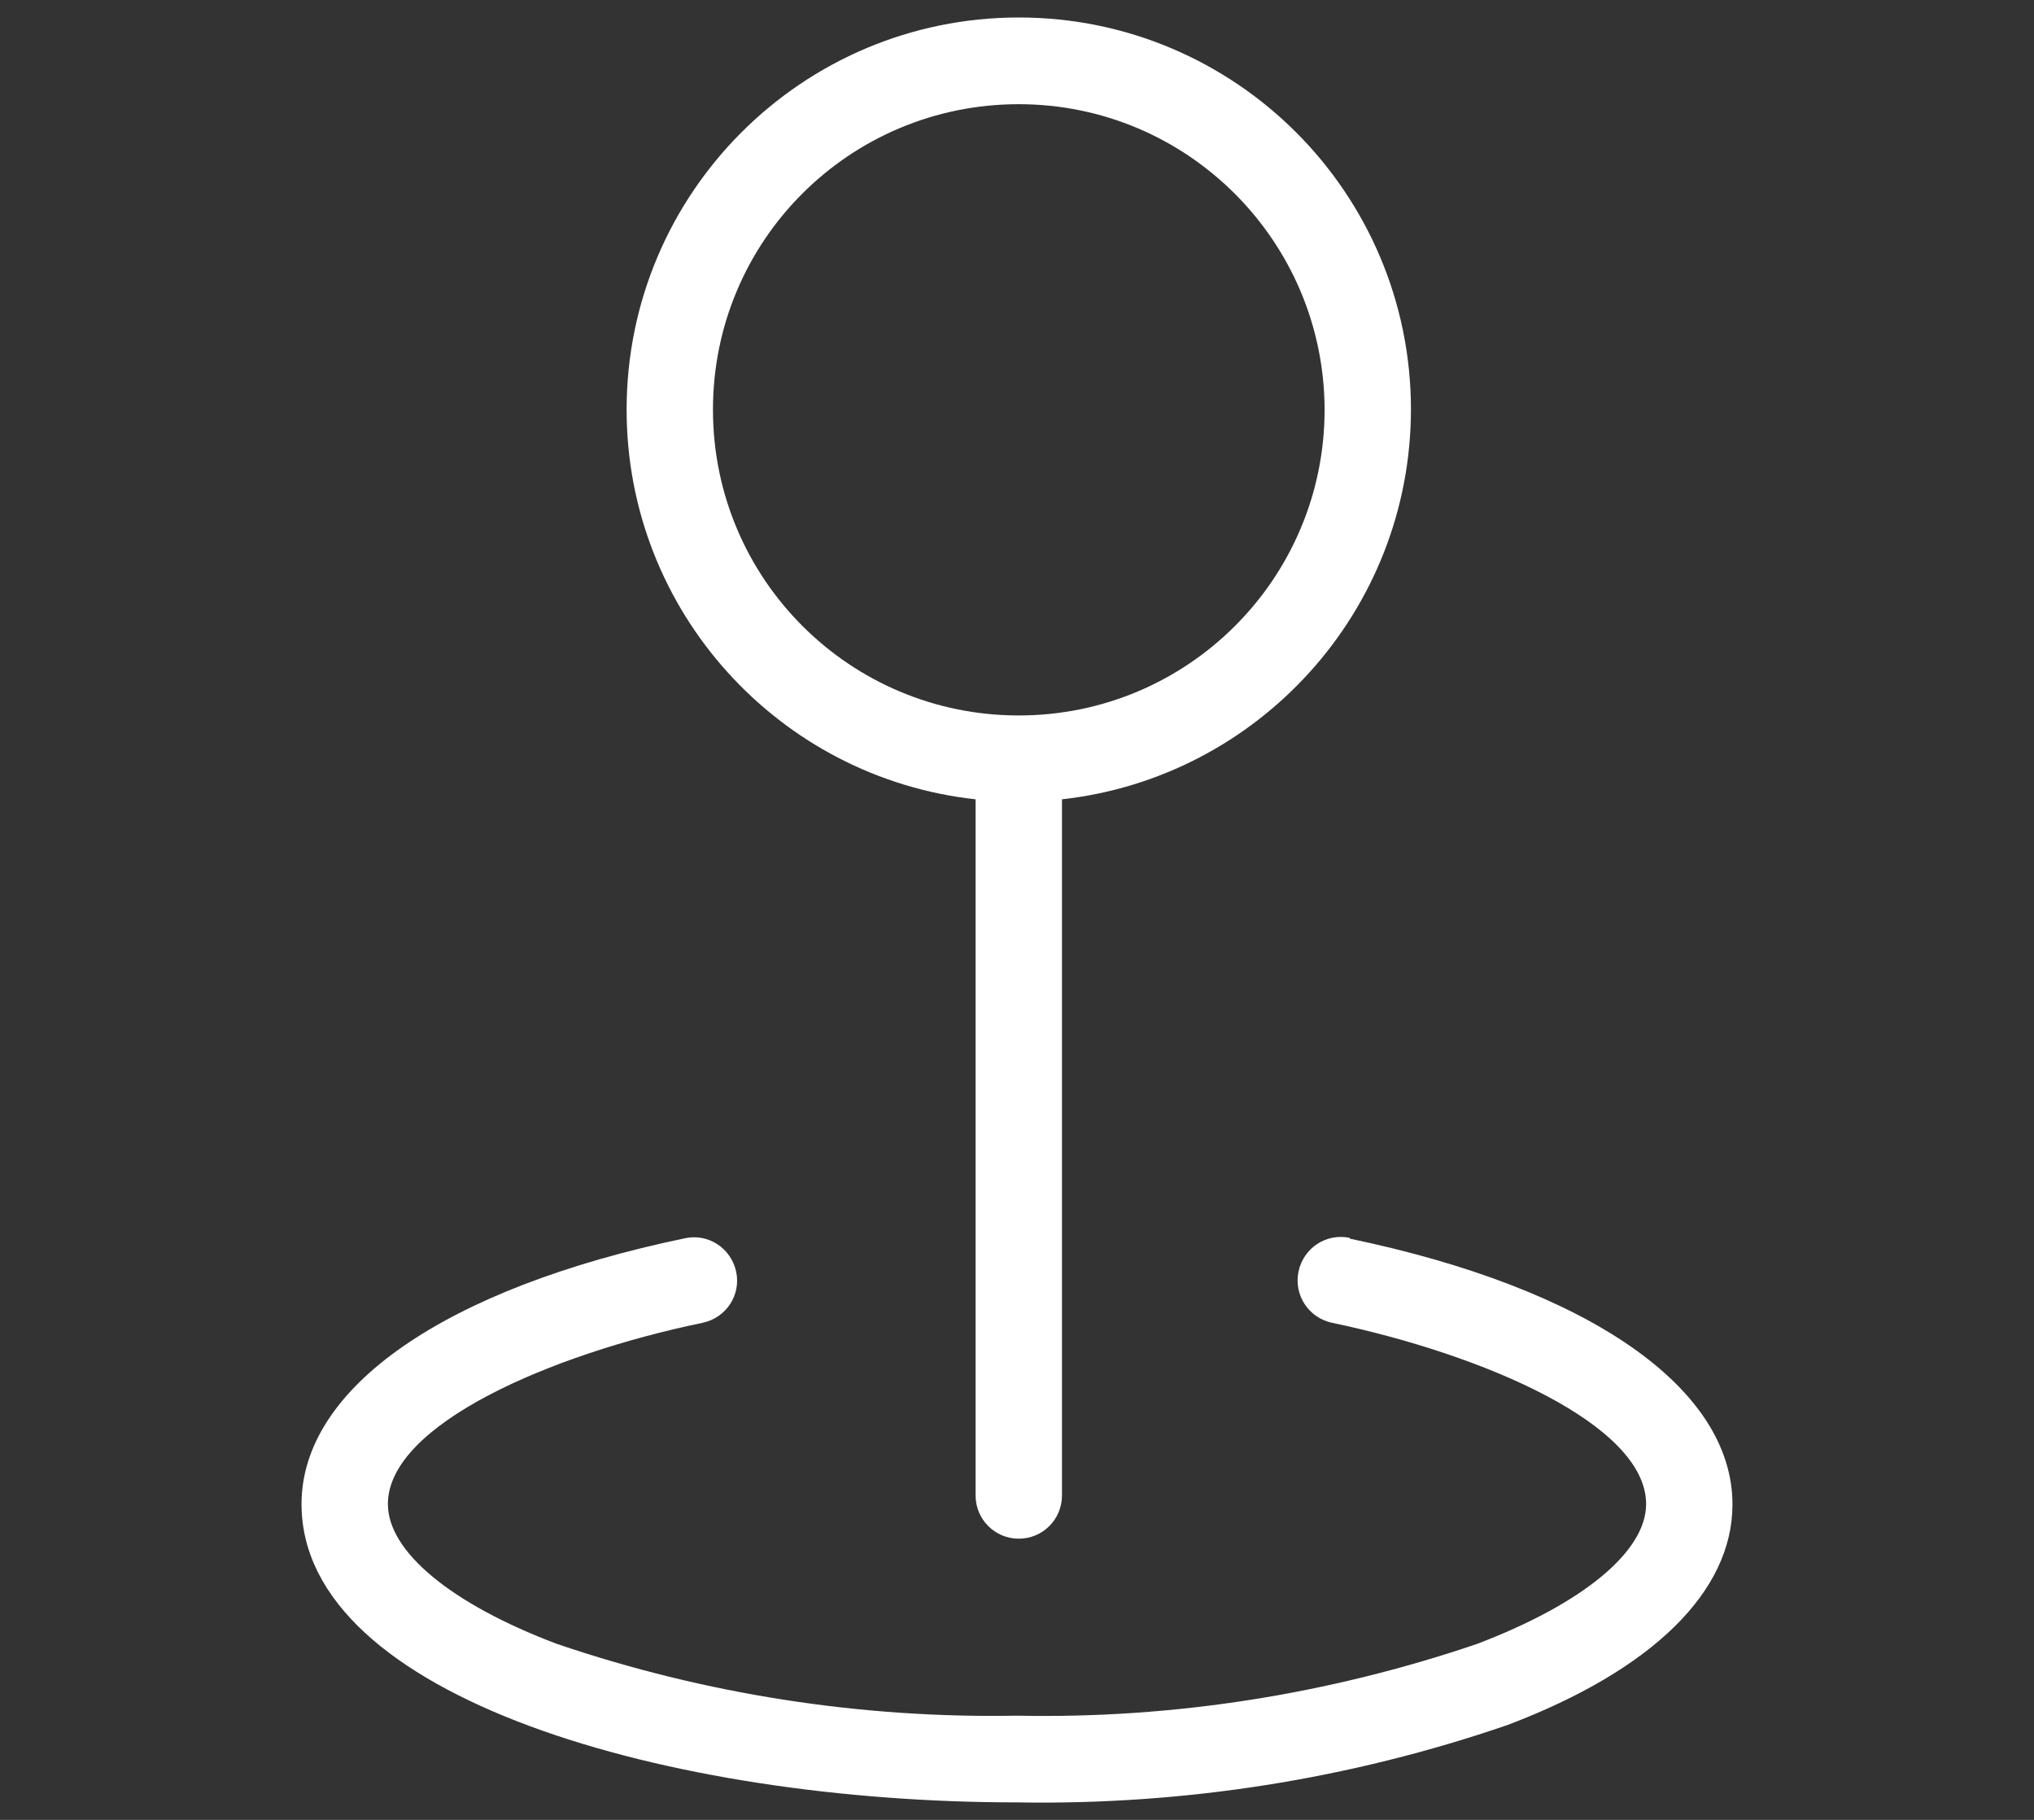
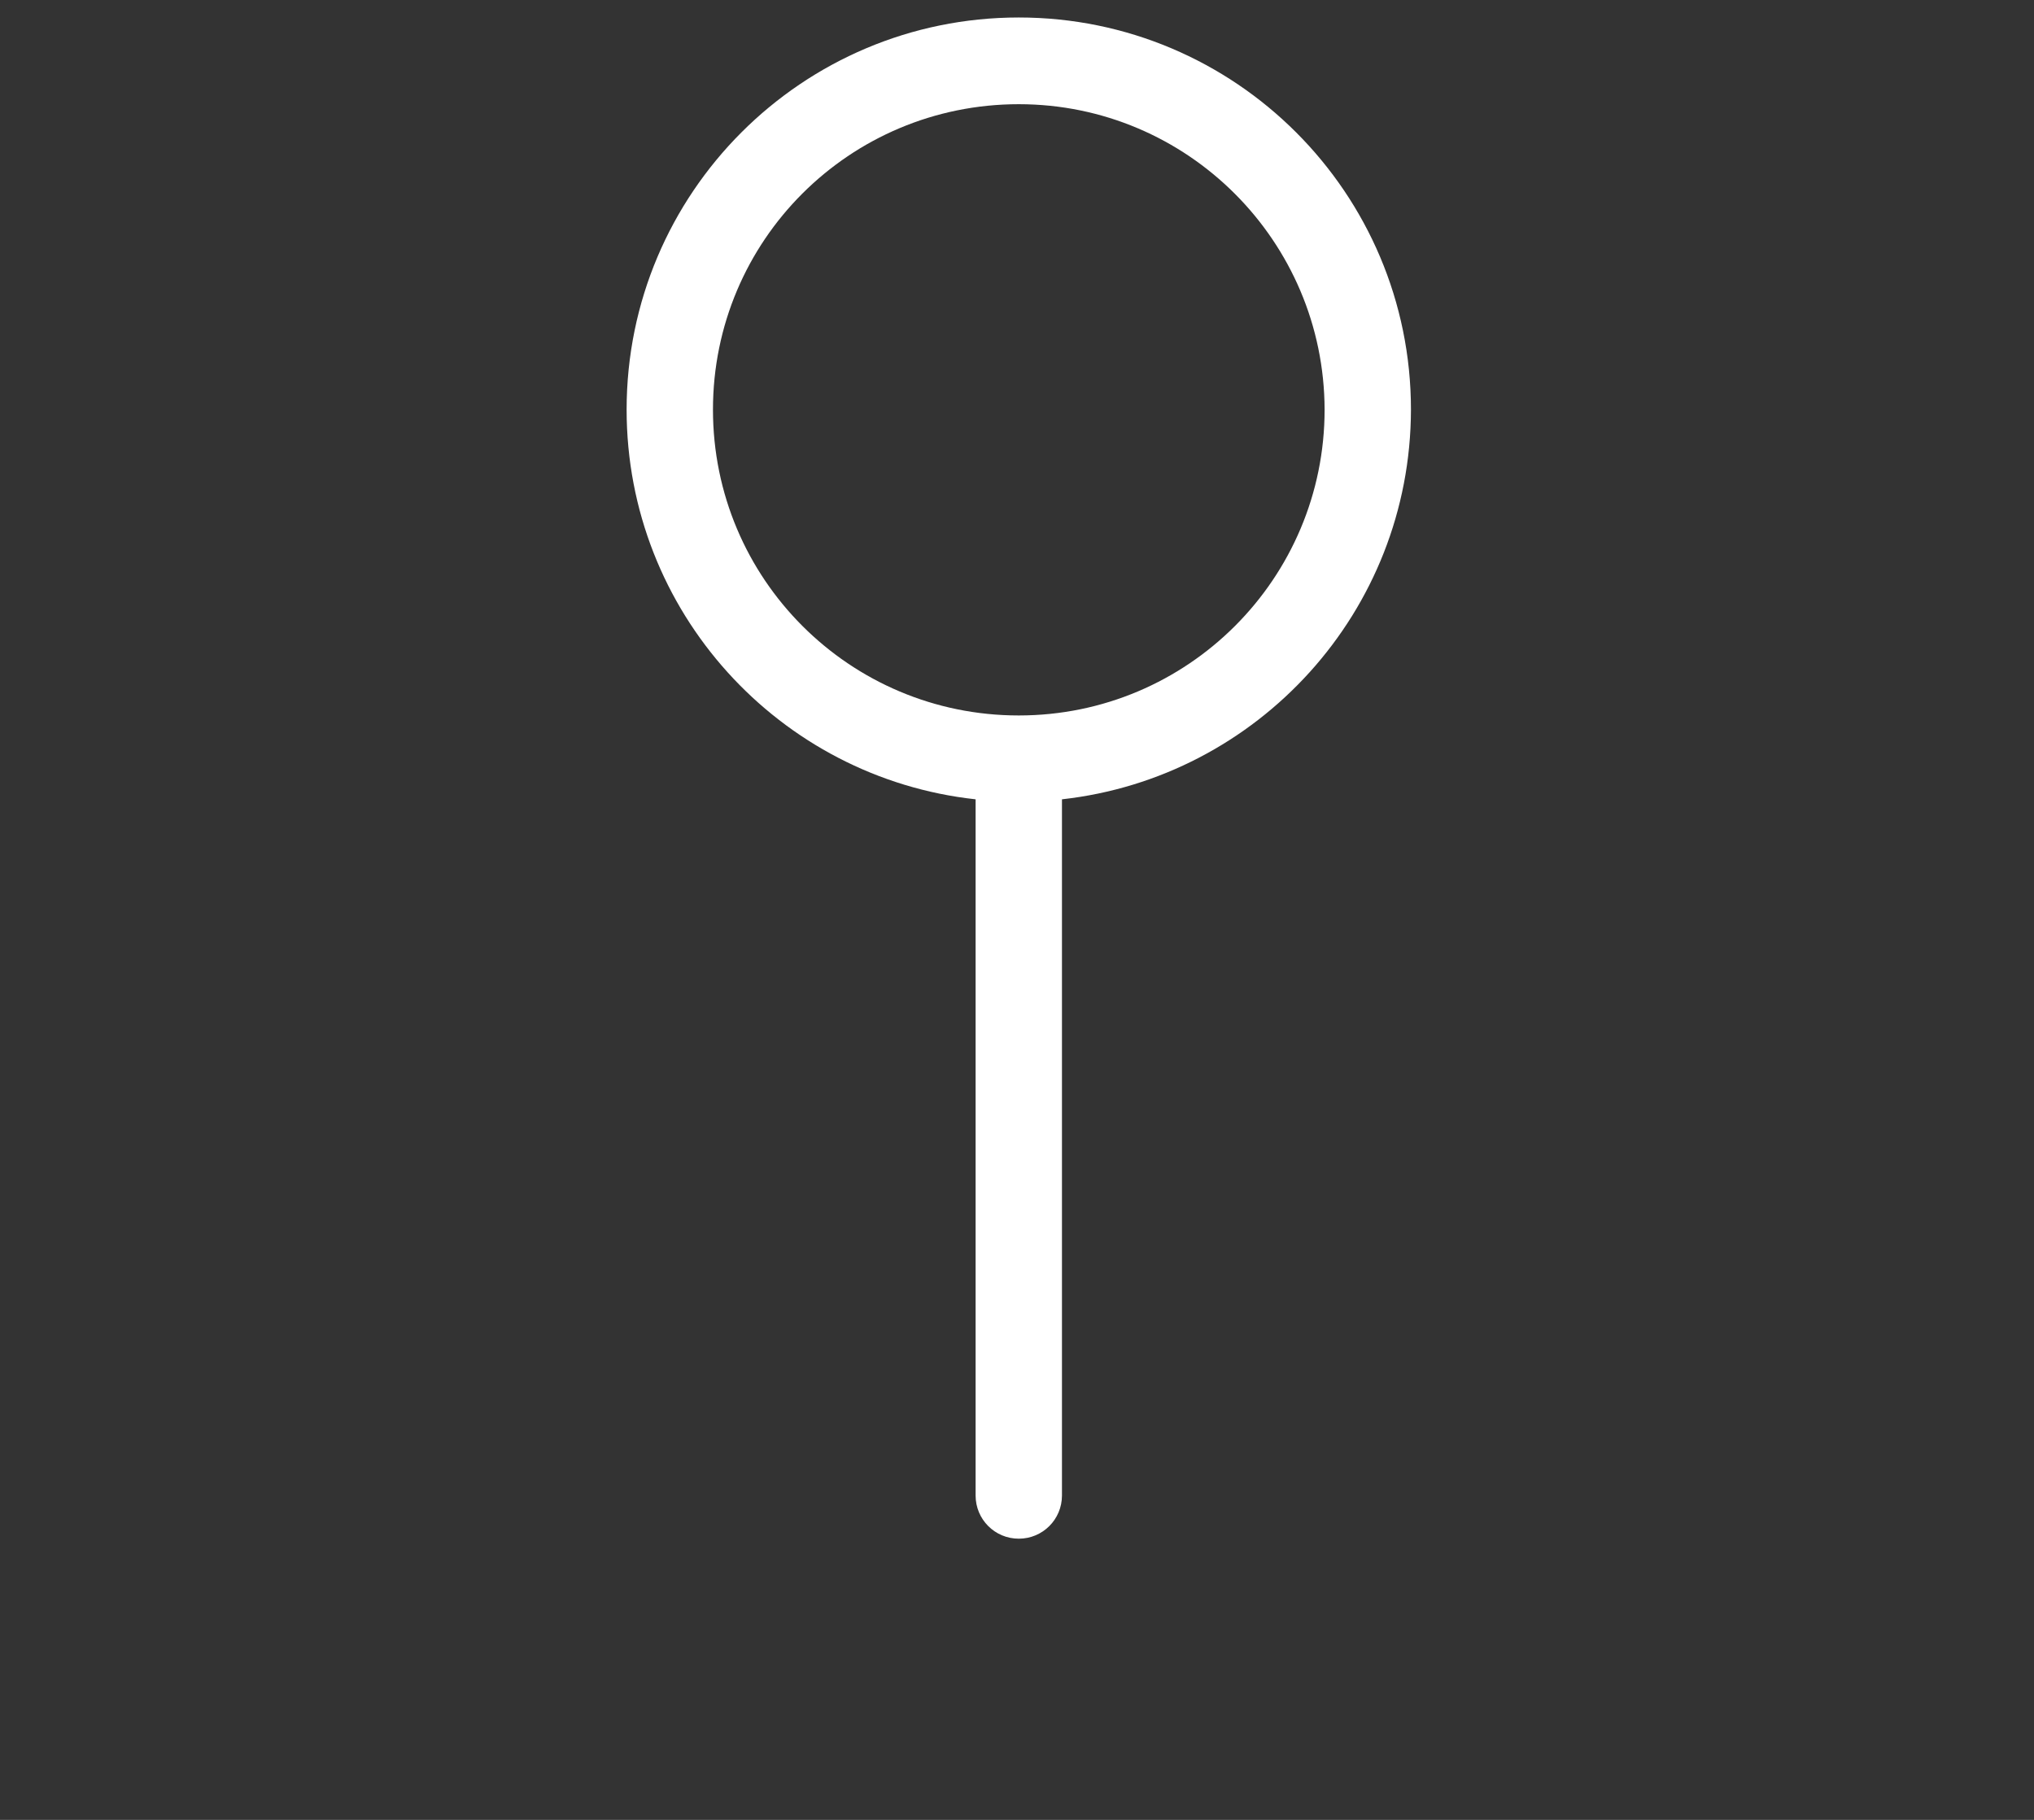
<svg xmlns="http://www.w3.org/2000/svg" viewBox="0 0 57 51" data-name="Calque 1" id="Calque_1">
  <rect x="0" y="0" width="57" height="51" fill="#333333" stroke="none" />
  <defs>
    <style>
      .cls-1 {
        fill: #fff;
      }
    </style>
  </defs>
-   <path d="M27.34,22.4v19.51c0,.67.54,1.21,1.21,1.21h0c.67,0,1.21-.54,1.21-1.21v-19.51c5.49-.61,9.77-5.26,9.78-10.92,0-6.07-4.92-10.99-10.99-10.99s-10.99,4.92-10.99,10.99c0,5.66,4.28,10.32,9.78,10.92ZM28.55,2.92c4.73,0,8.56,3.84,8.57,8.56,0,4.73-3.83,8.57-8.57,8.57s-8.57-3.83-8.57-8.57,3.83-8.56,8.57-8.56Z" class="cls-1" />
-   <path d="M37.83,34.69c-.66-.14-1.3.28-1.44.94s.28,1.3.94,1.44c4.24.89,8.8,2.85,8.8,5.08,0,1.33-1.77,2.79-4.74,3.92-4.15,1.41-8.51,2.1-12.89,2.01-4.38.08-8.74-.6-12.89-2.01-2.97-1.12-4.74-2.59-4.74-3.92,0-2.23,4.57-4.2,8.82-5.08.66-.14,1.08-.78.94-1.43-.14-.66-.78-1.08-1.43-.94-6.73,1.4-10.75,4.19-10.75,7.45,0,5.43,10.33,8.36,20.05,8.36h0c4.68.08,9.33-.65,13.75-2.17,4.06-1.54,6.3-3.74,6.3-6.18,0-3.26-4.01-6.05-10.73-7.45Z" class="cls-1" />
+   <path d="M27.34,22.4v19.51c0,.67.54,1.21,1.21,1.21h0c.67,0,1.21-.54,1.21-1.21v-19.51c5.49-.61,9.77-5.26,9.78-10.92,0-6.07-4.92-10.99-10.99-10.99s-10.99,4.92-10.99,10.99c0,5.66,4.28,10.32,9.78,10.92M28.55,2.92c4.73,0,8.56,3.84,8.57,8.56,0,4.73-3.83,8.57-8.57,8.57s-8.57-3.83-8.57-8.57,3.83-8.56,8.57-8.56Z" class="cls-1" />
</svg>